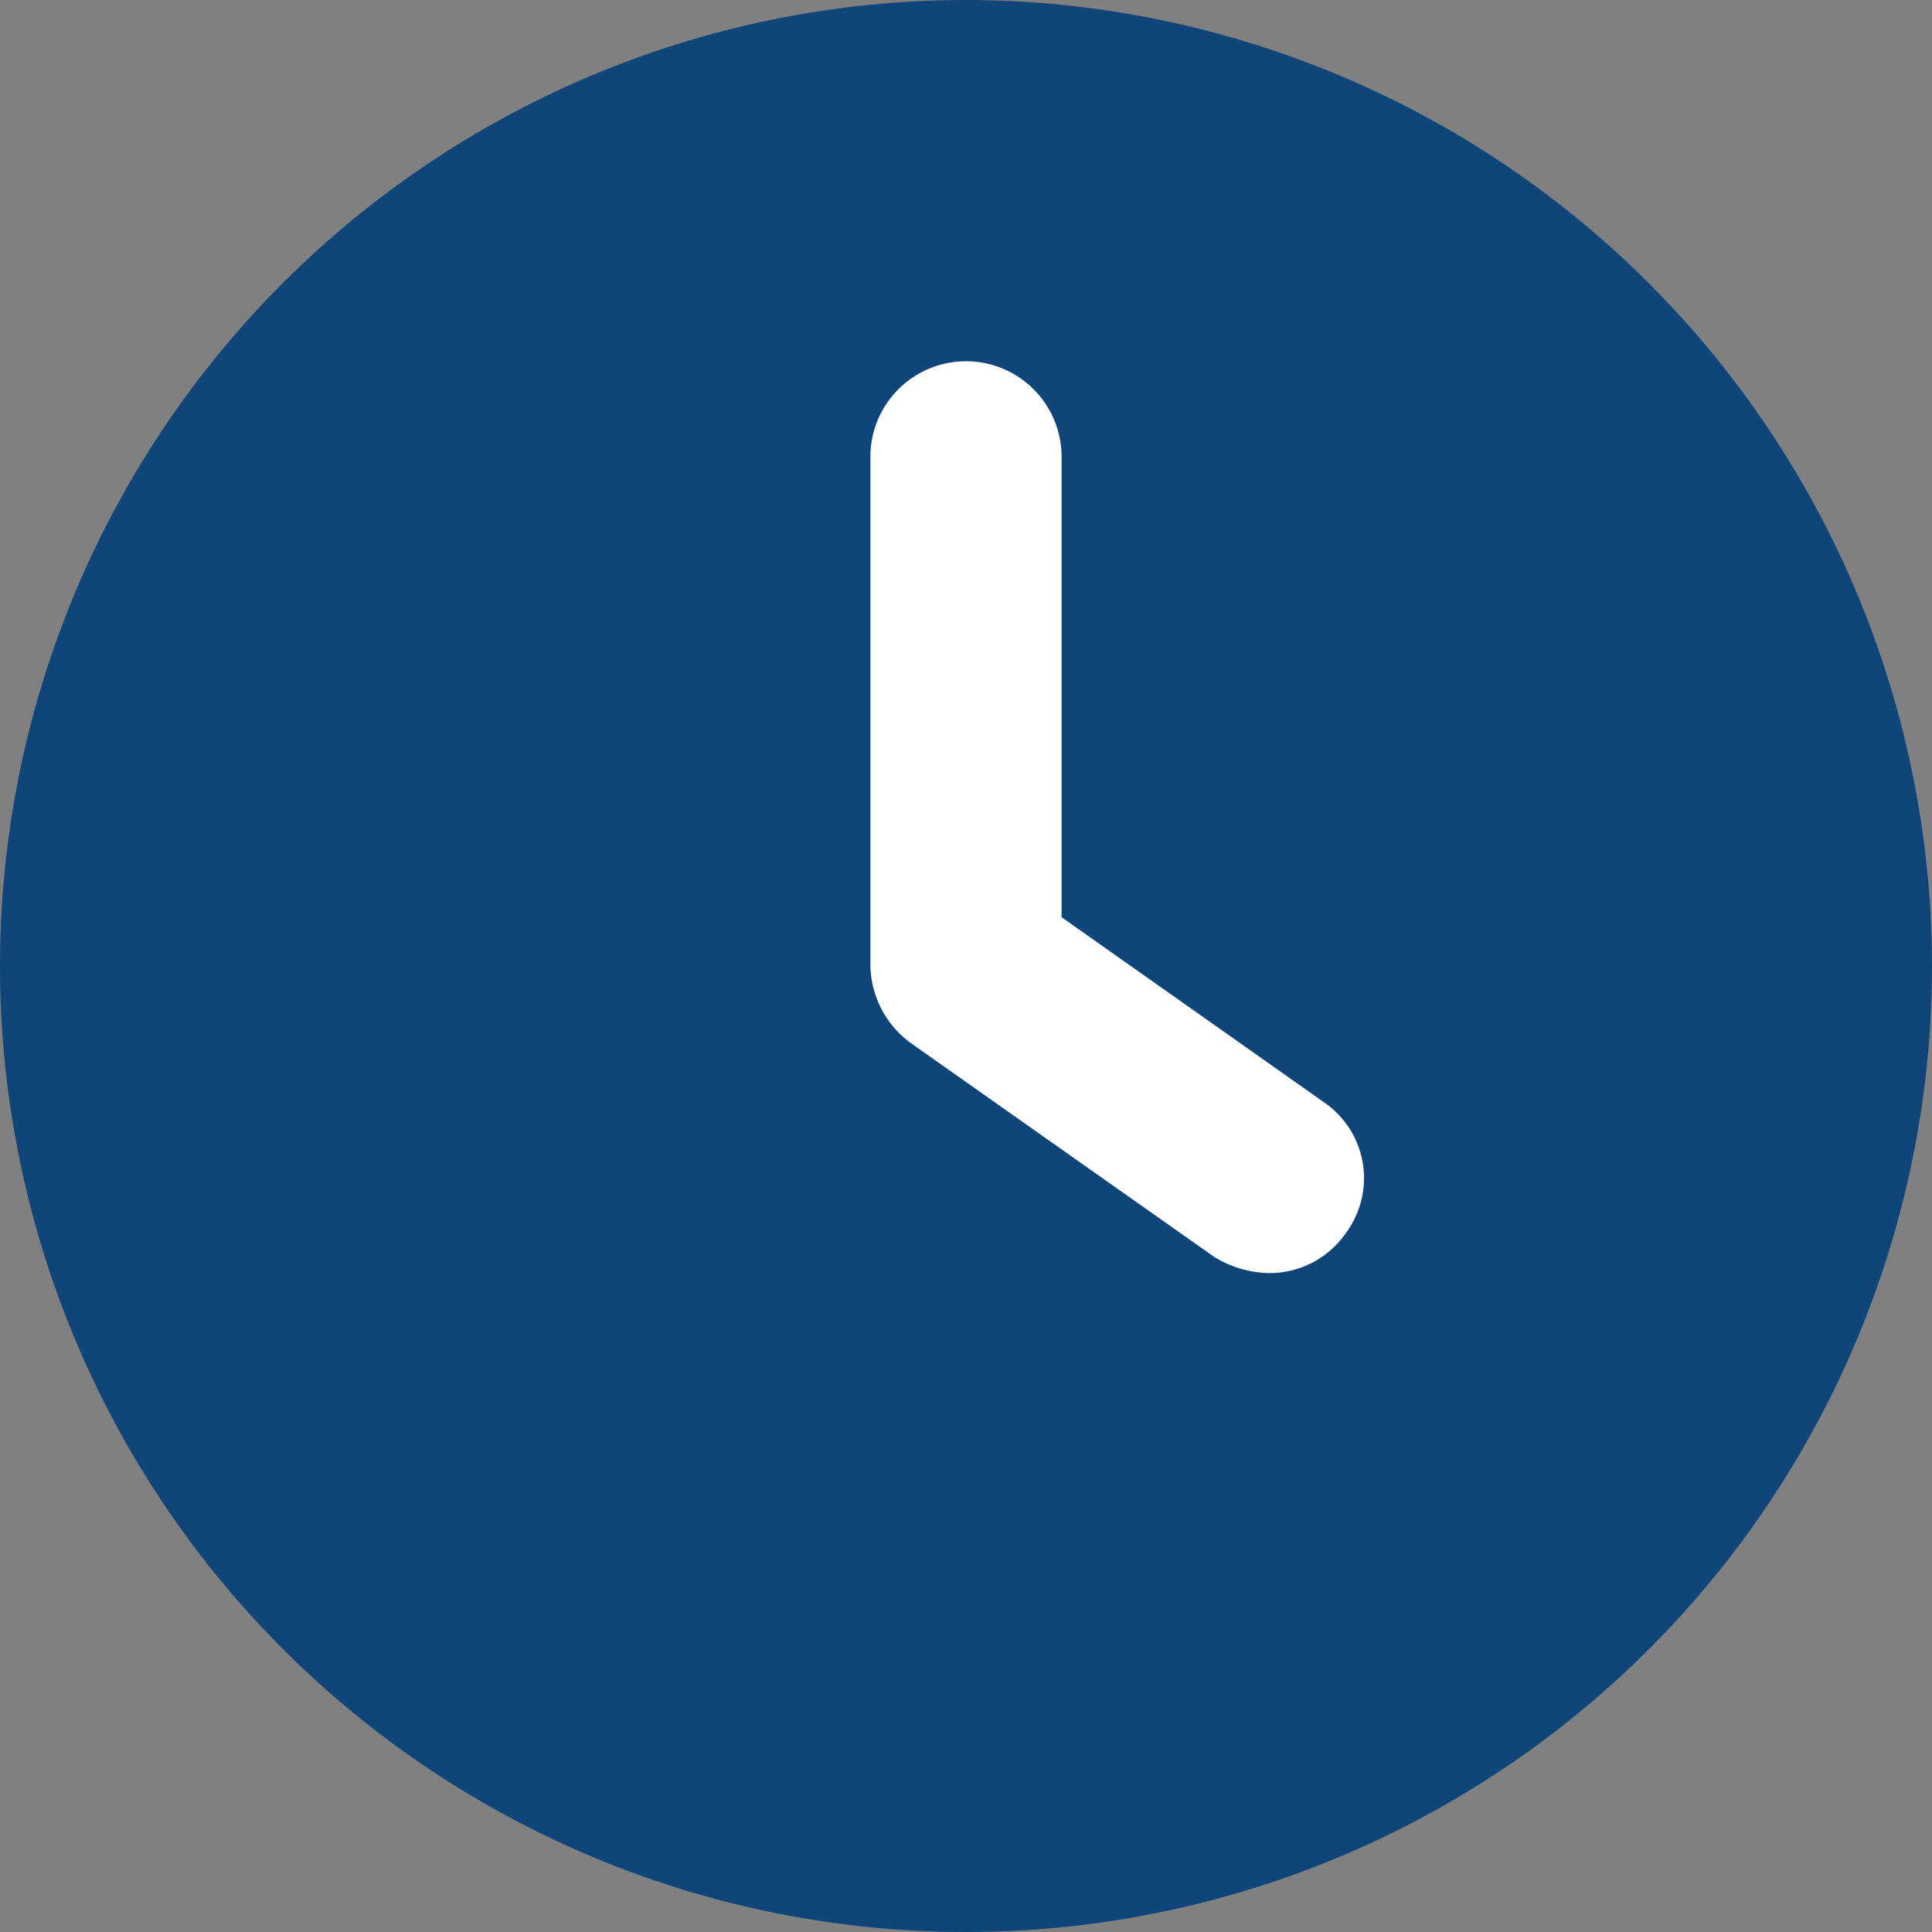
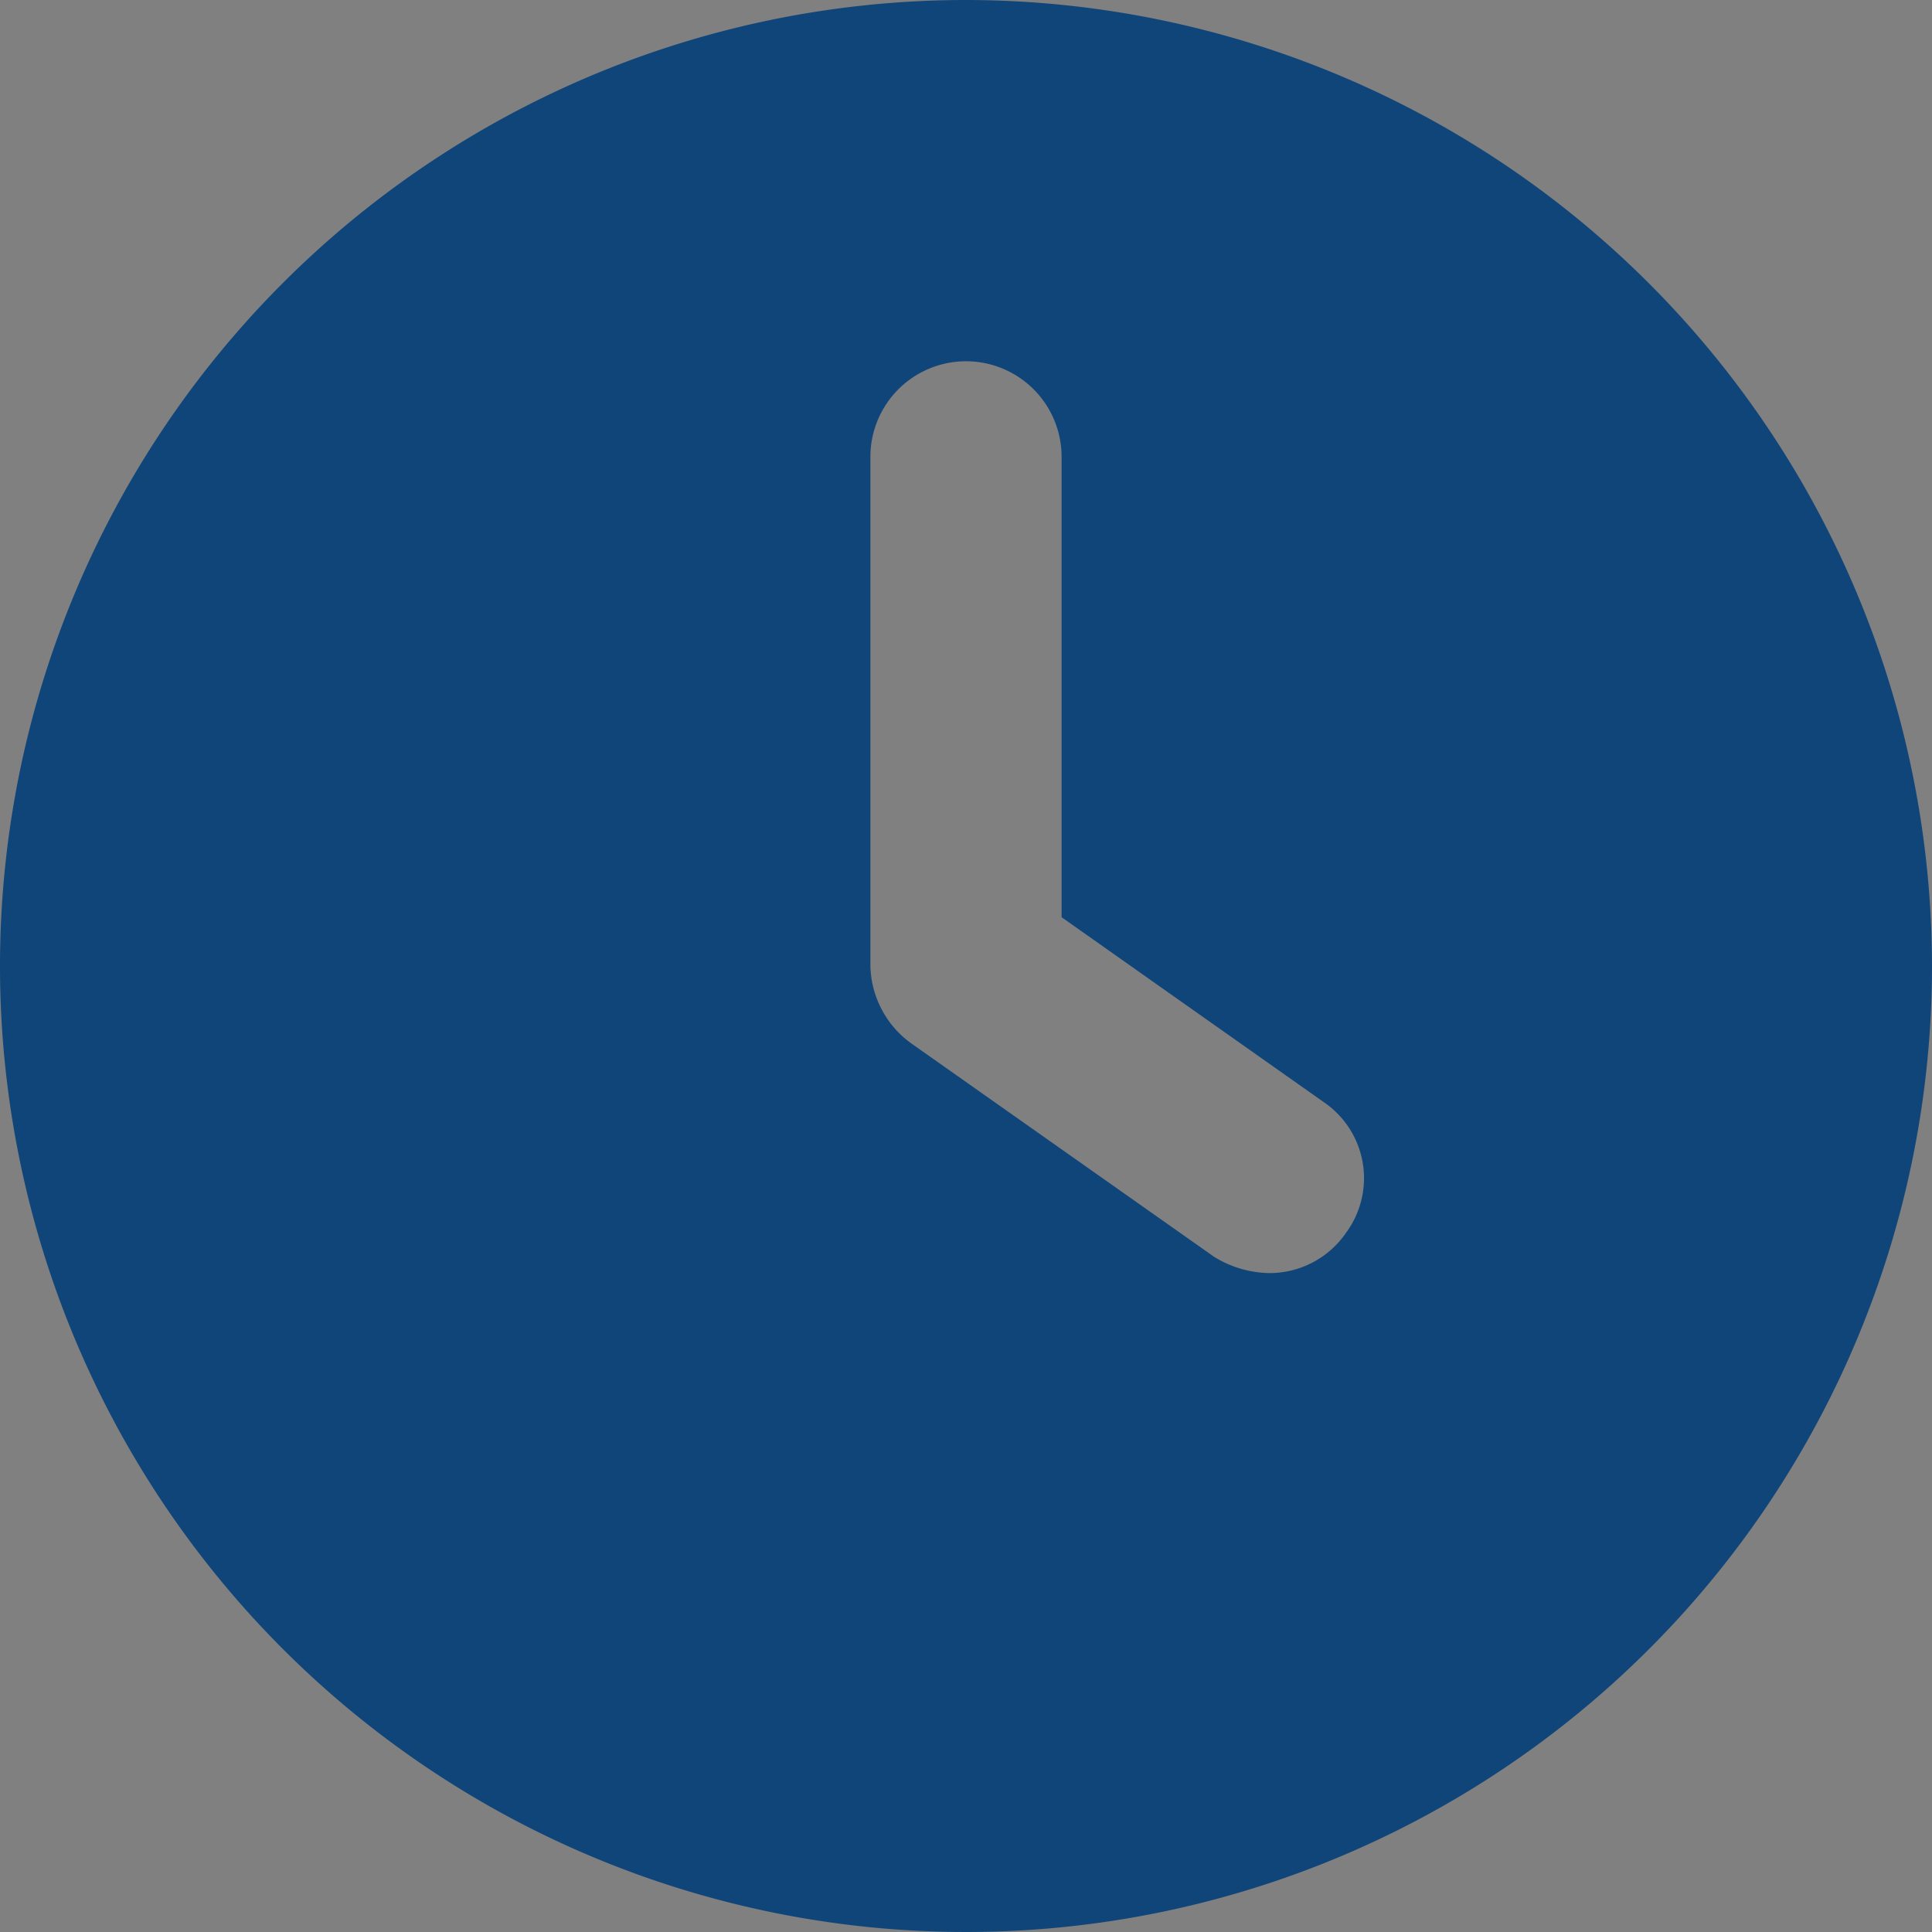
<svg xmlns="http://www.w3.org/2000/svg" id="smarttime_icon_120x120" data-name="smarttime icon 120x120" width="120" height="120" viewBox="0 0 120 120">
  <rect x="0" y="0" width="120" height="120" fill="#808080" stroke="none" />
  <defs>
    <clipPath id="clip-path">
      <rect id="Rectangle_3" data-name="Rectangle 3" width="120" height="120" fill="none" />
    </clipPath>
  </defs>
  <g id="Group_4" data-name="Group 4" clip-path="url(#clip-path)">
-     <rect id="Rectangle_4" data-name="Rectangle 4" width="51" height="77" transform="translate(43 17)" fill="#fff" />
    <path id="Path_287" data-name="Path 287" d="M83.621,76.548a5.767,5.767,0,0,1-4.8,2.525,6.7,6.7,0,0,1-3.41-1.01L56.59,64.8A6.1,6.1,0,0,1,54.062,60V28.3a5.938,5.938,0,0,1,11.875,0V56.969L82.231,68.462a5.712,5.712,0,0,1,1.39,8.086M60,0a60,60,0,1,0,60,60A60.056,60.056,0,0,0,60,0" fill="#10457a" />
  </g>
</svg>